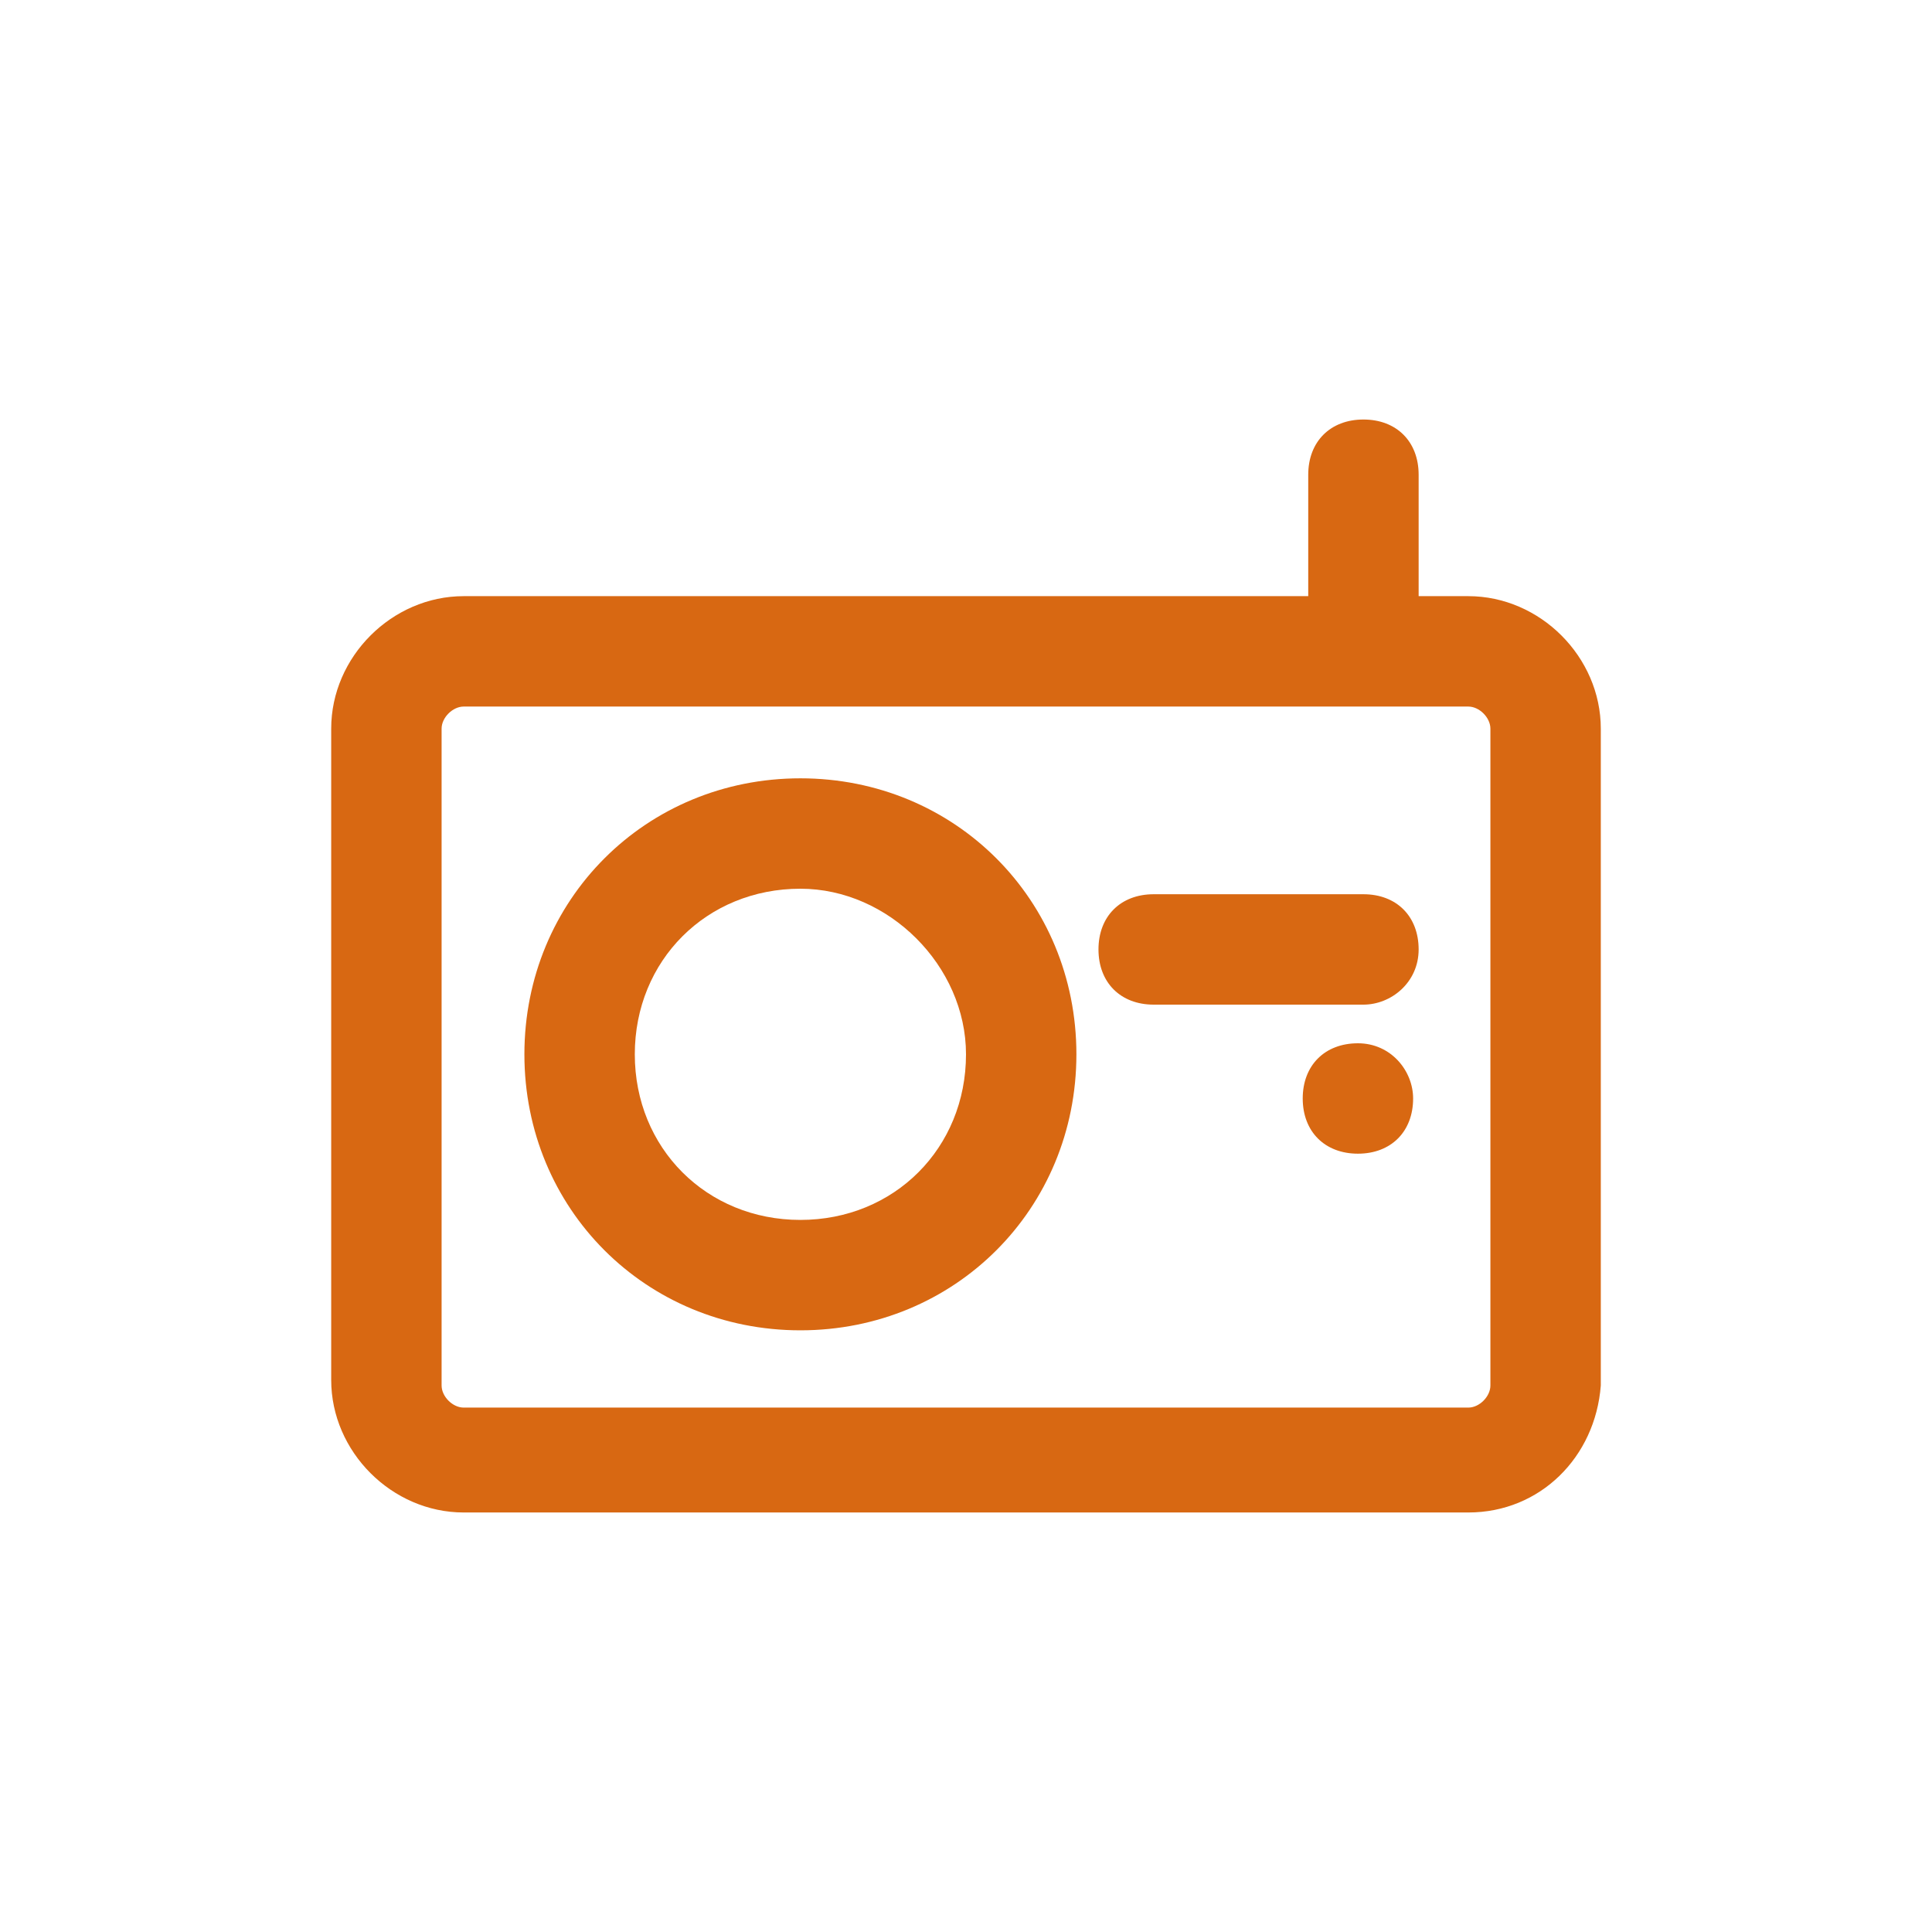
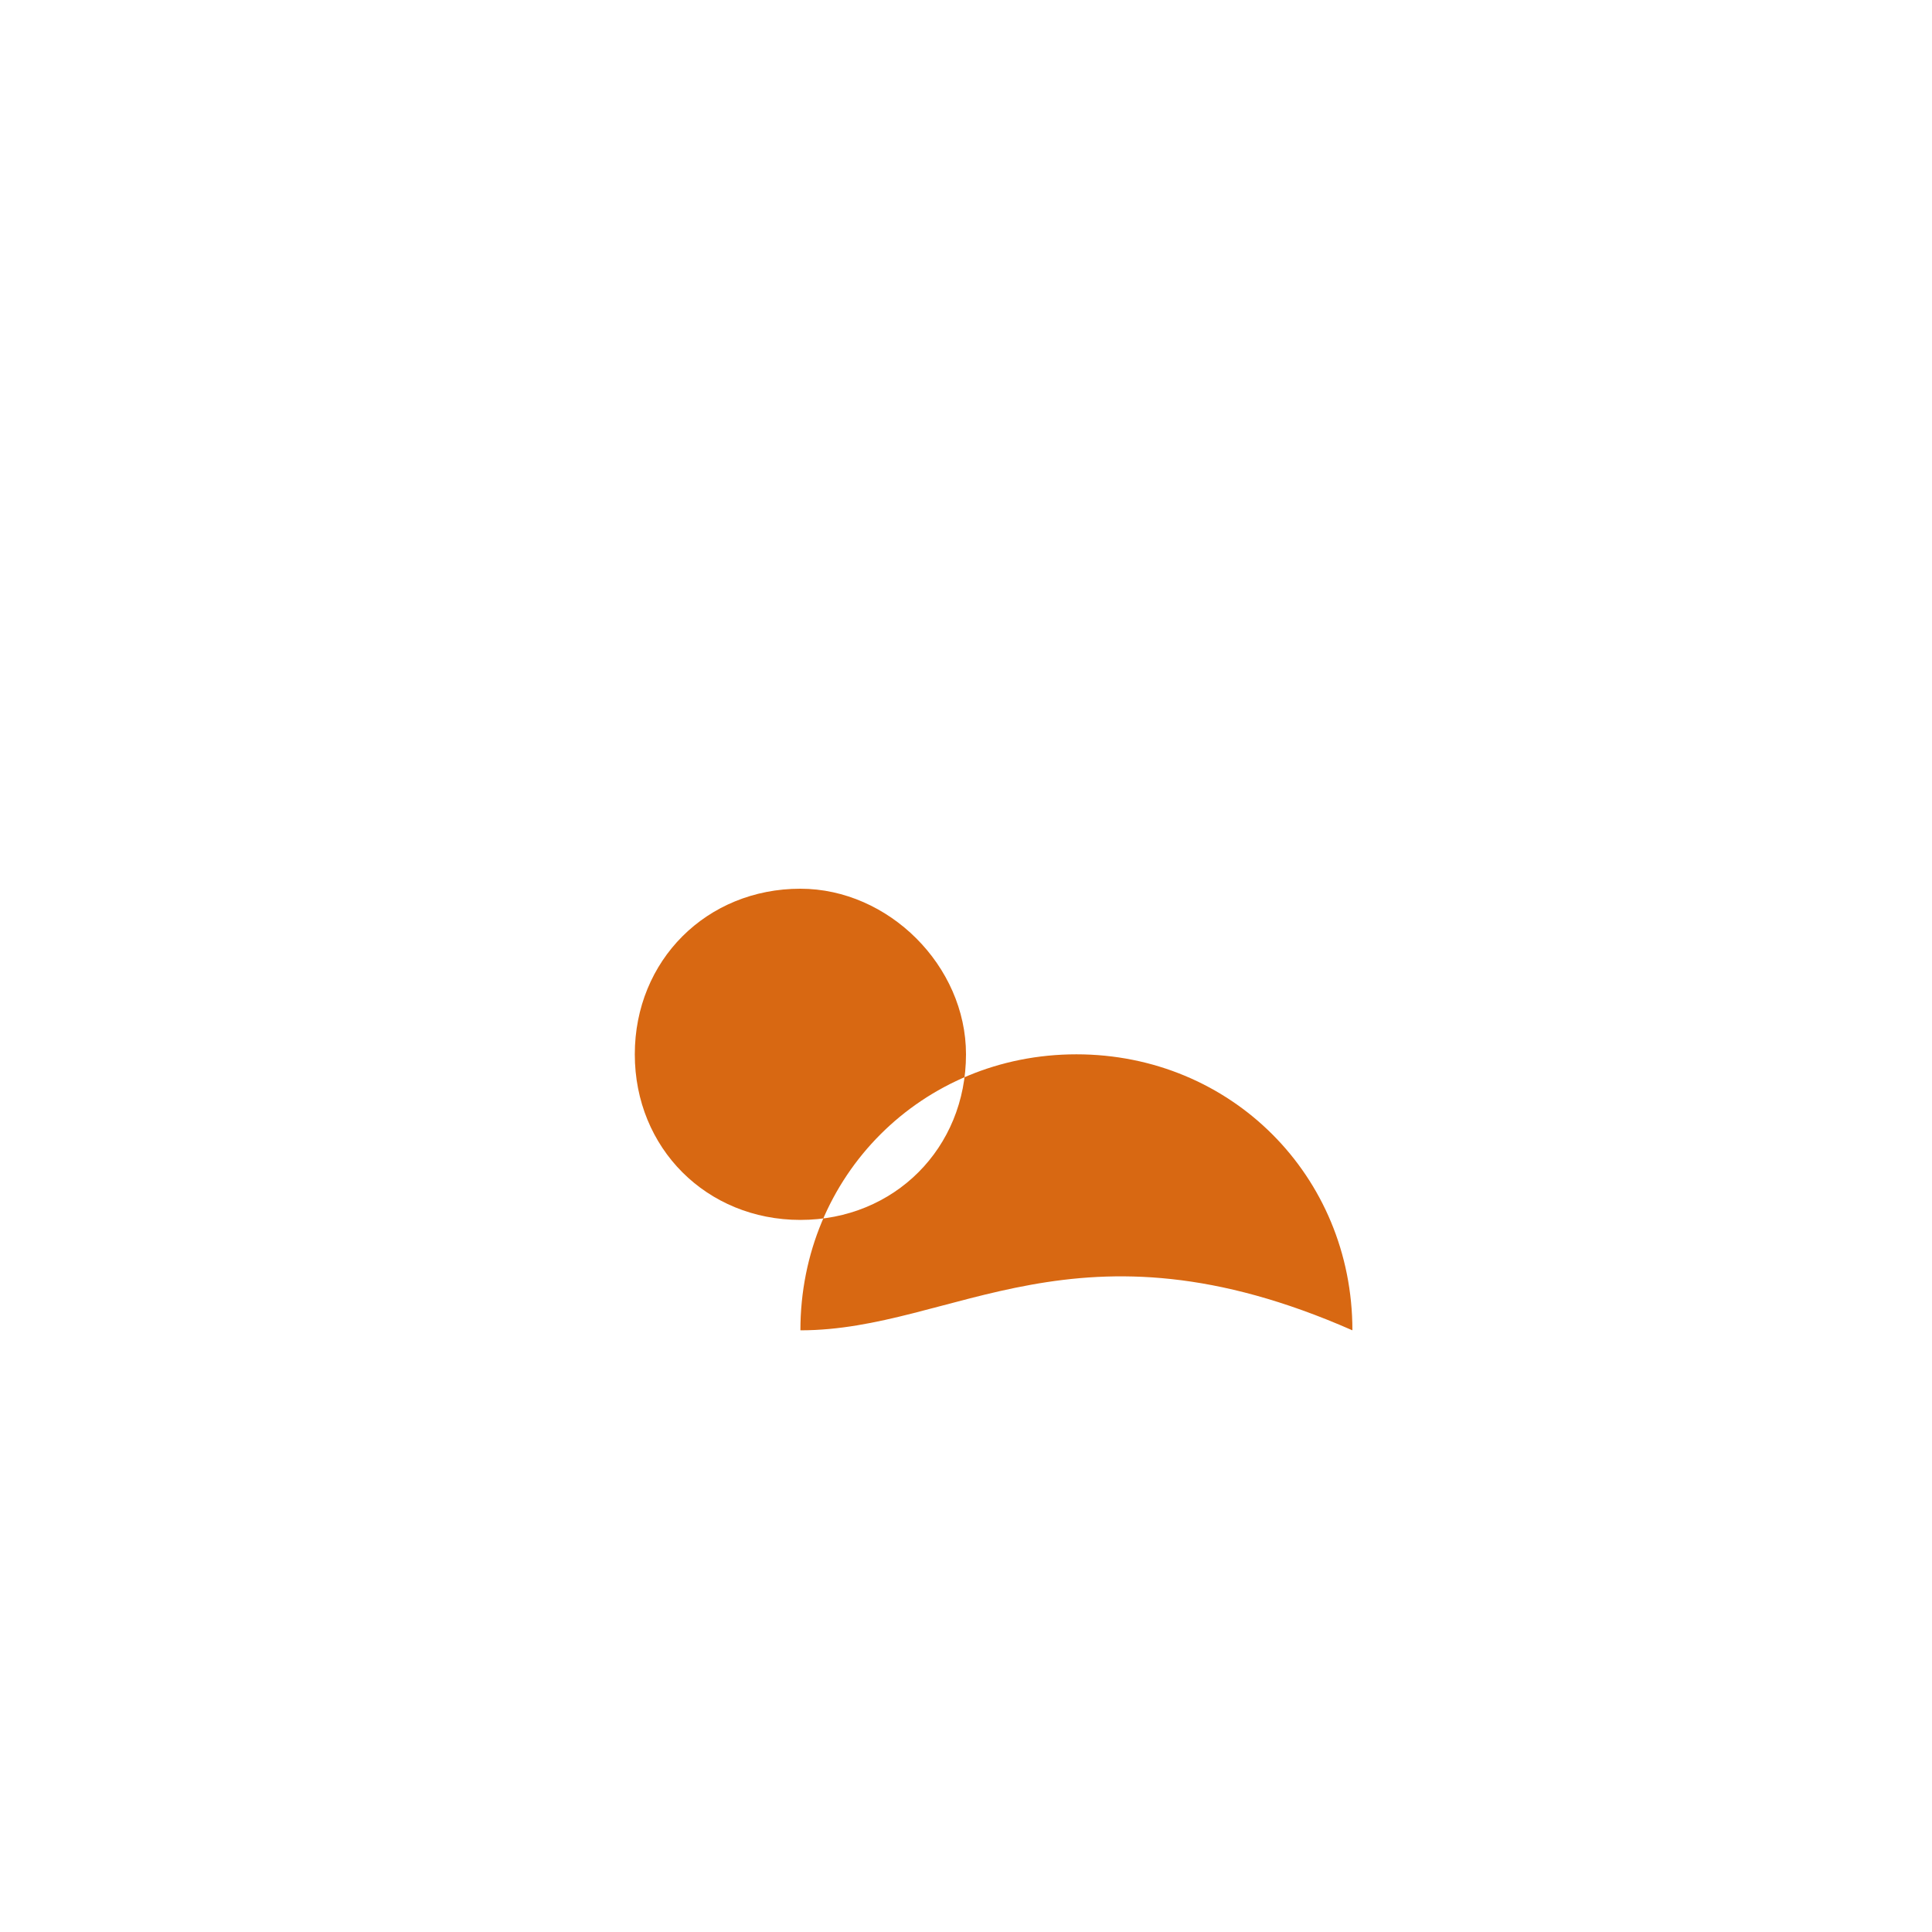
<svg xmlns="http://www.w3.org/2000/svg" version="1.0" id="Capa_1" x="0px" y="0px" viewBox="0 0 35 35" style="enable-background:new 0 0 35 35;" xml:space="preserve">
  <style type="text/css">
	.st0{fill:#D86812;}
</style>
  <g>
    <g>
      <g>
-         <path class="st0" d="M26.6,27.4H8.4c-1.3,0-2.4-1.1-2.4-2.4V13.2c0-1.3,1.1-2.4,2.4-2.4h18.2c1.3,0,2.4,1.1,2.4,2.4v11.9     C28.9,26.4,27.9,27.4,26.6,27.4L26.6,27.4z M8.4,12.8c-0.2,0-0.4,0.2-0.4,0.4v11.9c0,0.2,0.2,0.4,0.4,0.4h18.2     c0.2,0,0.4-0.2,0.4-0.4V13.2c0-0.2-0.2-0.4-0.4-0.4H8.4L8.4,12.8z" />
+         </g>
+       <g>
+         <path class="st0" d="M14.5,24.1c0-2.8,2.2-5,5-5c2.8,0,5,2.2,5,5C19.5,21.9,17.3,24.1,14.5,24.1L14.5,24.1z      M14.5,16.1c-1.7,0-3,1.3-3,3c0,1.7,1.3,3,3,3c1.7,0,3-1.3,3-3C17.5,17.5,16.1,16.1,14.5,16.1L14.5,16.1z" />
      </g>
      <g>
-         <path class="st0" d="M14.5,24.1c-2.8,0-5-2.2-5-5c0-2.8,2.2-5,5-5c2.8,0,5,2.2,5,5C19.5,21.9,17.3,24.1,14.5,24.1L14.5,24.1z      M14.5,16.1c-1.7,0-3,1.3-3,3c0,1.7,1.3,3,3,3c1.7,0,3-1.3,3-3C17.5,17.5,16.1,16.1,14.5,16.1L14.5,16.1z" />
-       </g>
+         </g>
      <g>
-         <path class="st0" d="M24.7,12.6c-0.6,0-1-0.4-1-1v-3c0-0.6,0.4-1,1-1c0.6,0,1,0.4,1,1v3C25.7,12.1,25.2,12.6,24.7,12.6L24.7,12.6     z" />
-       </g>
-       <g>
-         <path class="st0" d="M24.7,18.2h-3.8c-0.6,0-1-0.4-1-1c0-0.6,0.4-1,1-1h3.8c0.6,0,1,0.4,1,1C25.7,17.8,25.2,18.2,24.7,18.2     L24.7,18.2z" />
-       </g>
-       <path class="st0" d="M24.6,18.9c-0.6,0-1,0.4-1,1c0,0.6,0.4,1,1,1c0.6,0,1-0.4,1-1C25.6,19.4,25.2,18.9,24.6,18.9L24.6,18.9z" />
+         </g>
    </g>
  </g>
</svg>